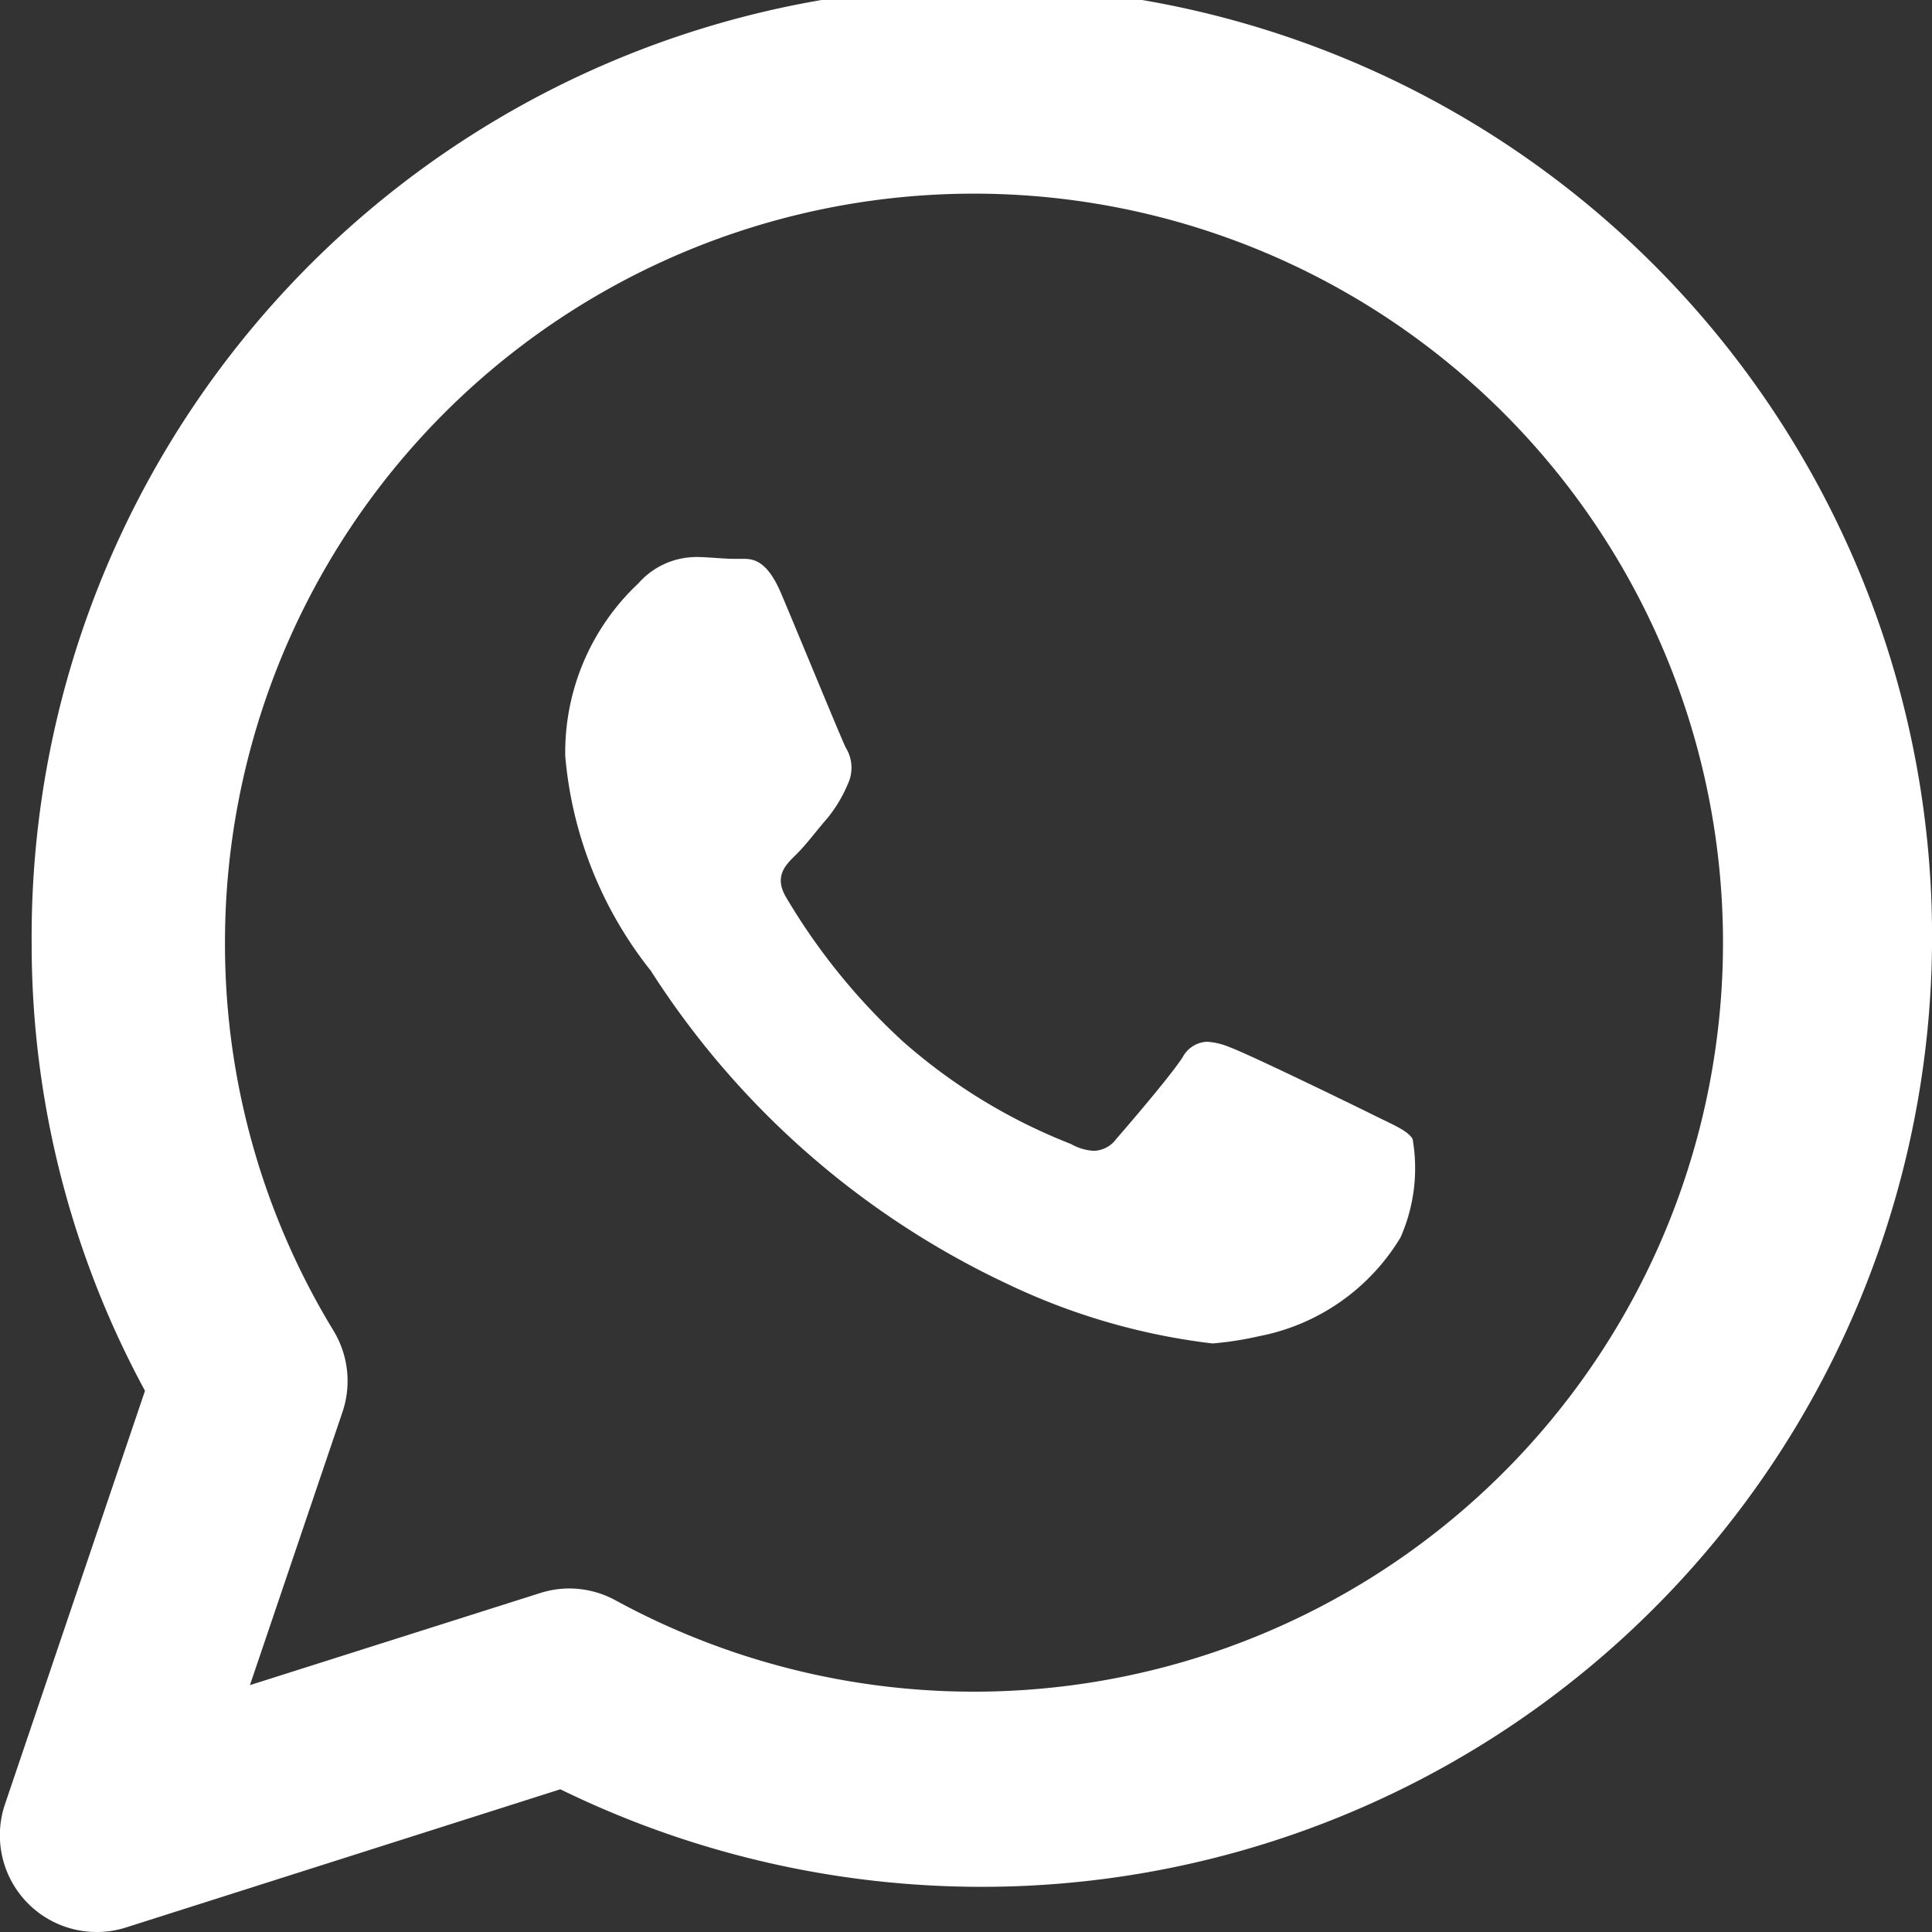
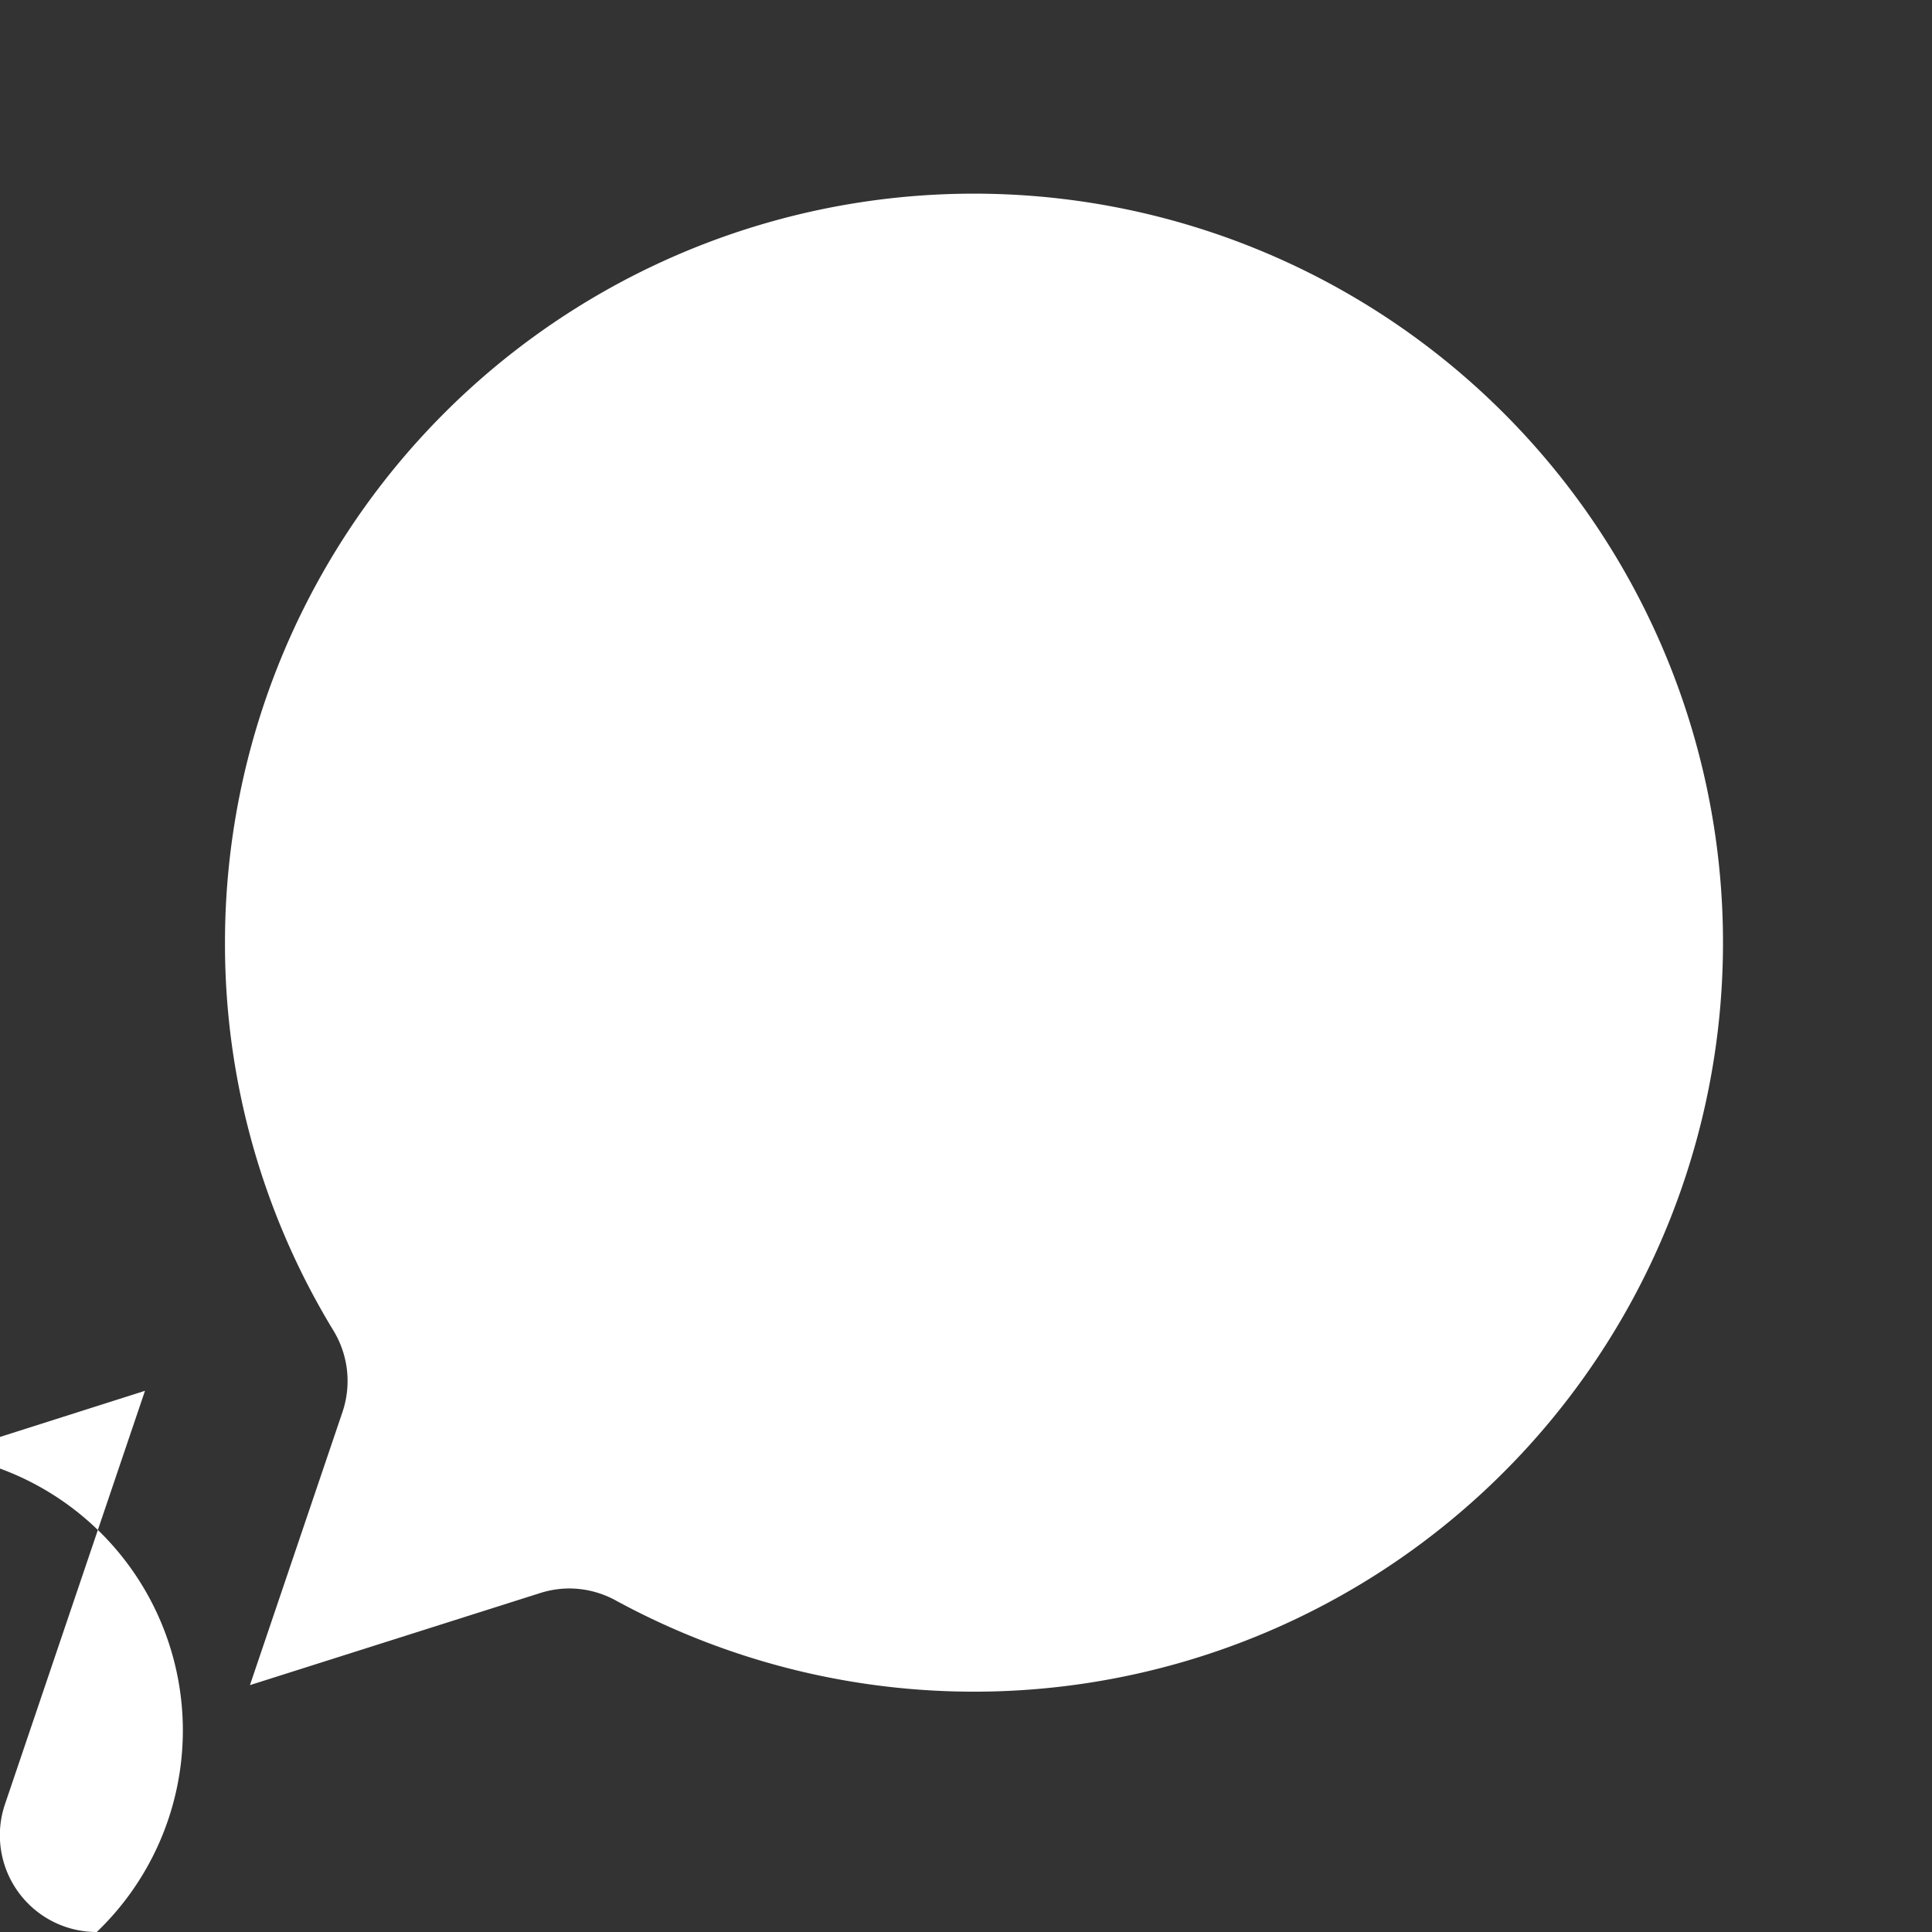
<svg xmlns="http://www.w3.org/2000/svg" width="19.588" height="19.588" viewBox="0 0 19.588 19.588">
  <rect x="0" y="0" width="19.588" height="19.588" fill="#333333" stroke="none" />
  <g id="Group_2316" data-name="Group 2316" transform="translate(-301.337 -687.32)">
-     <path id="Path_2157" data-name="Path 2157" d="M396.084,779.4a.781.781,0,0,0-.565.265,2.349,2.349,0,0,0-.743,1.754,4.051,4.051,0,0,0,.868,2.176,8.661,8.661,0,0,0,3.622,3.178,6.619,6.619,0,0,0,2.072.6,3.392,3.392,0,0,0,.474-.074,2.148,2.148,0,0,0,1.432-1,1.735,1.735,0,0,0,.123-1c-.054-.087-.194-.141-.405-.246s-1.256-.613-1.45-.684a.708.708,0,0,0-.228-.055.293.293,0,0,0-.25.16c-.141.211-.549.684-.671.825a.294.294,0,0,1-.228.121.523.523,0,0,1-.231-.069,5.724,5.724,0,0,1-1.707-1.042,6.4,6.4,0,0,1-1.181-1.458c-.124-.209-.013-.324.094-.428s.211-.247.319-.37a1.4,1.4,0,0,0,.211-.35.386.386,0,0,0-.019-.369c-.052-.105-.476-1.14-.655-1.562-.132-.314-.264-.354-.374-.354-.037,0-.073,0-.1,0-.122,0-.262-.019-.405-.019Z" transform="translate(-87.708 -86.432)" fill="#fff" />
-     <path id="Path_2158" data-name="Path 2158" d="M302.318,706.908a.981.981,0,0,1-.929-1.3l1.418-4.187a9.5,9.5,0,0,1-1.149-4.537,9.634,9.634,0,1,1,9.633,9.566,9.721,9.721,0,0,1-4.273-.989l-4.4,1.4A.973.973,0,0,1,302.318,706.908Zm4.789-3.483a.984.984,0,0,1,.472.121,7.594,7.594,0,1,0-3.961-6.657,7.534,7.534,0,0,0,1.1,3.922.983.983,0,0,1,.091.826l-.938,2.768,2.941-.933A.986.986,0,0,1,307.107,703.425Z" transform="translate(0 0)" fill="#fff" />
+     <path id="Path_2158" data-name="Path 2158" d="M302.318,706.908a.981.981,0,0,1-.929-1.3l1.418-4.187l-4.4,1.4A.973.973,0,0,1,302.318,706.908Zm4.789-3.483a.984.984,0,0,1,.472.121,7.594,7.594,0,1,0-3.961-6.657,7.534,7.534,0,0,0,1.1,3.922.983.983,0,0,1,.091.826l-.938,2.768,2.941-.933A.986.986,0,0,1,307.107,703.425Z" transform="translate(0 0)" fill="#fff" />
  </g>
</svg>